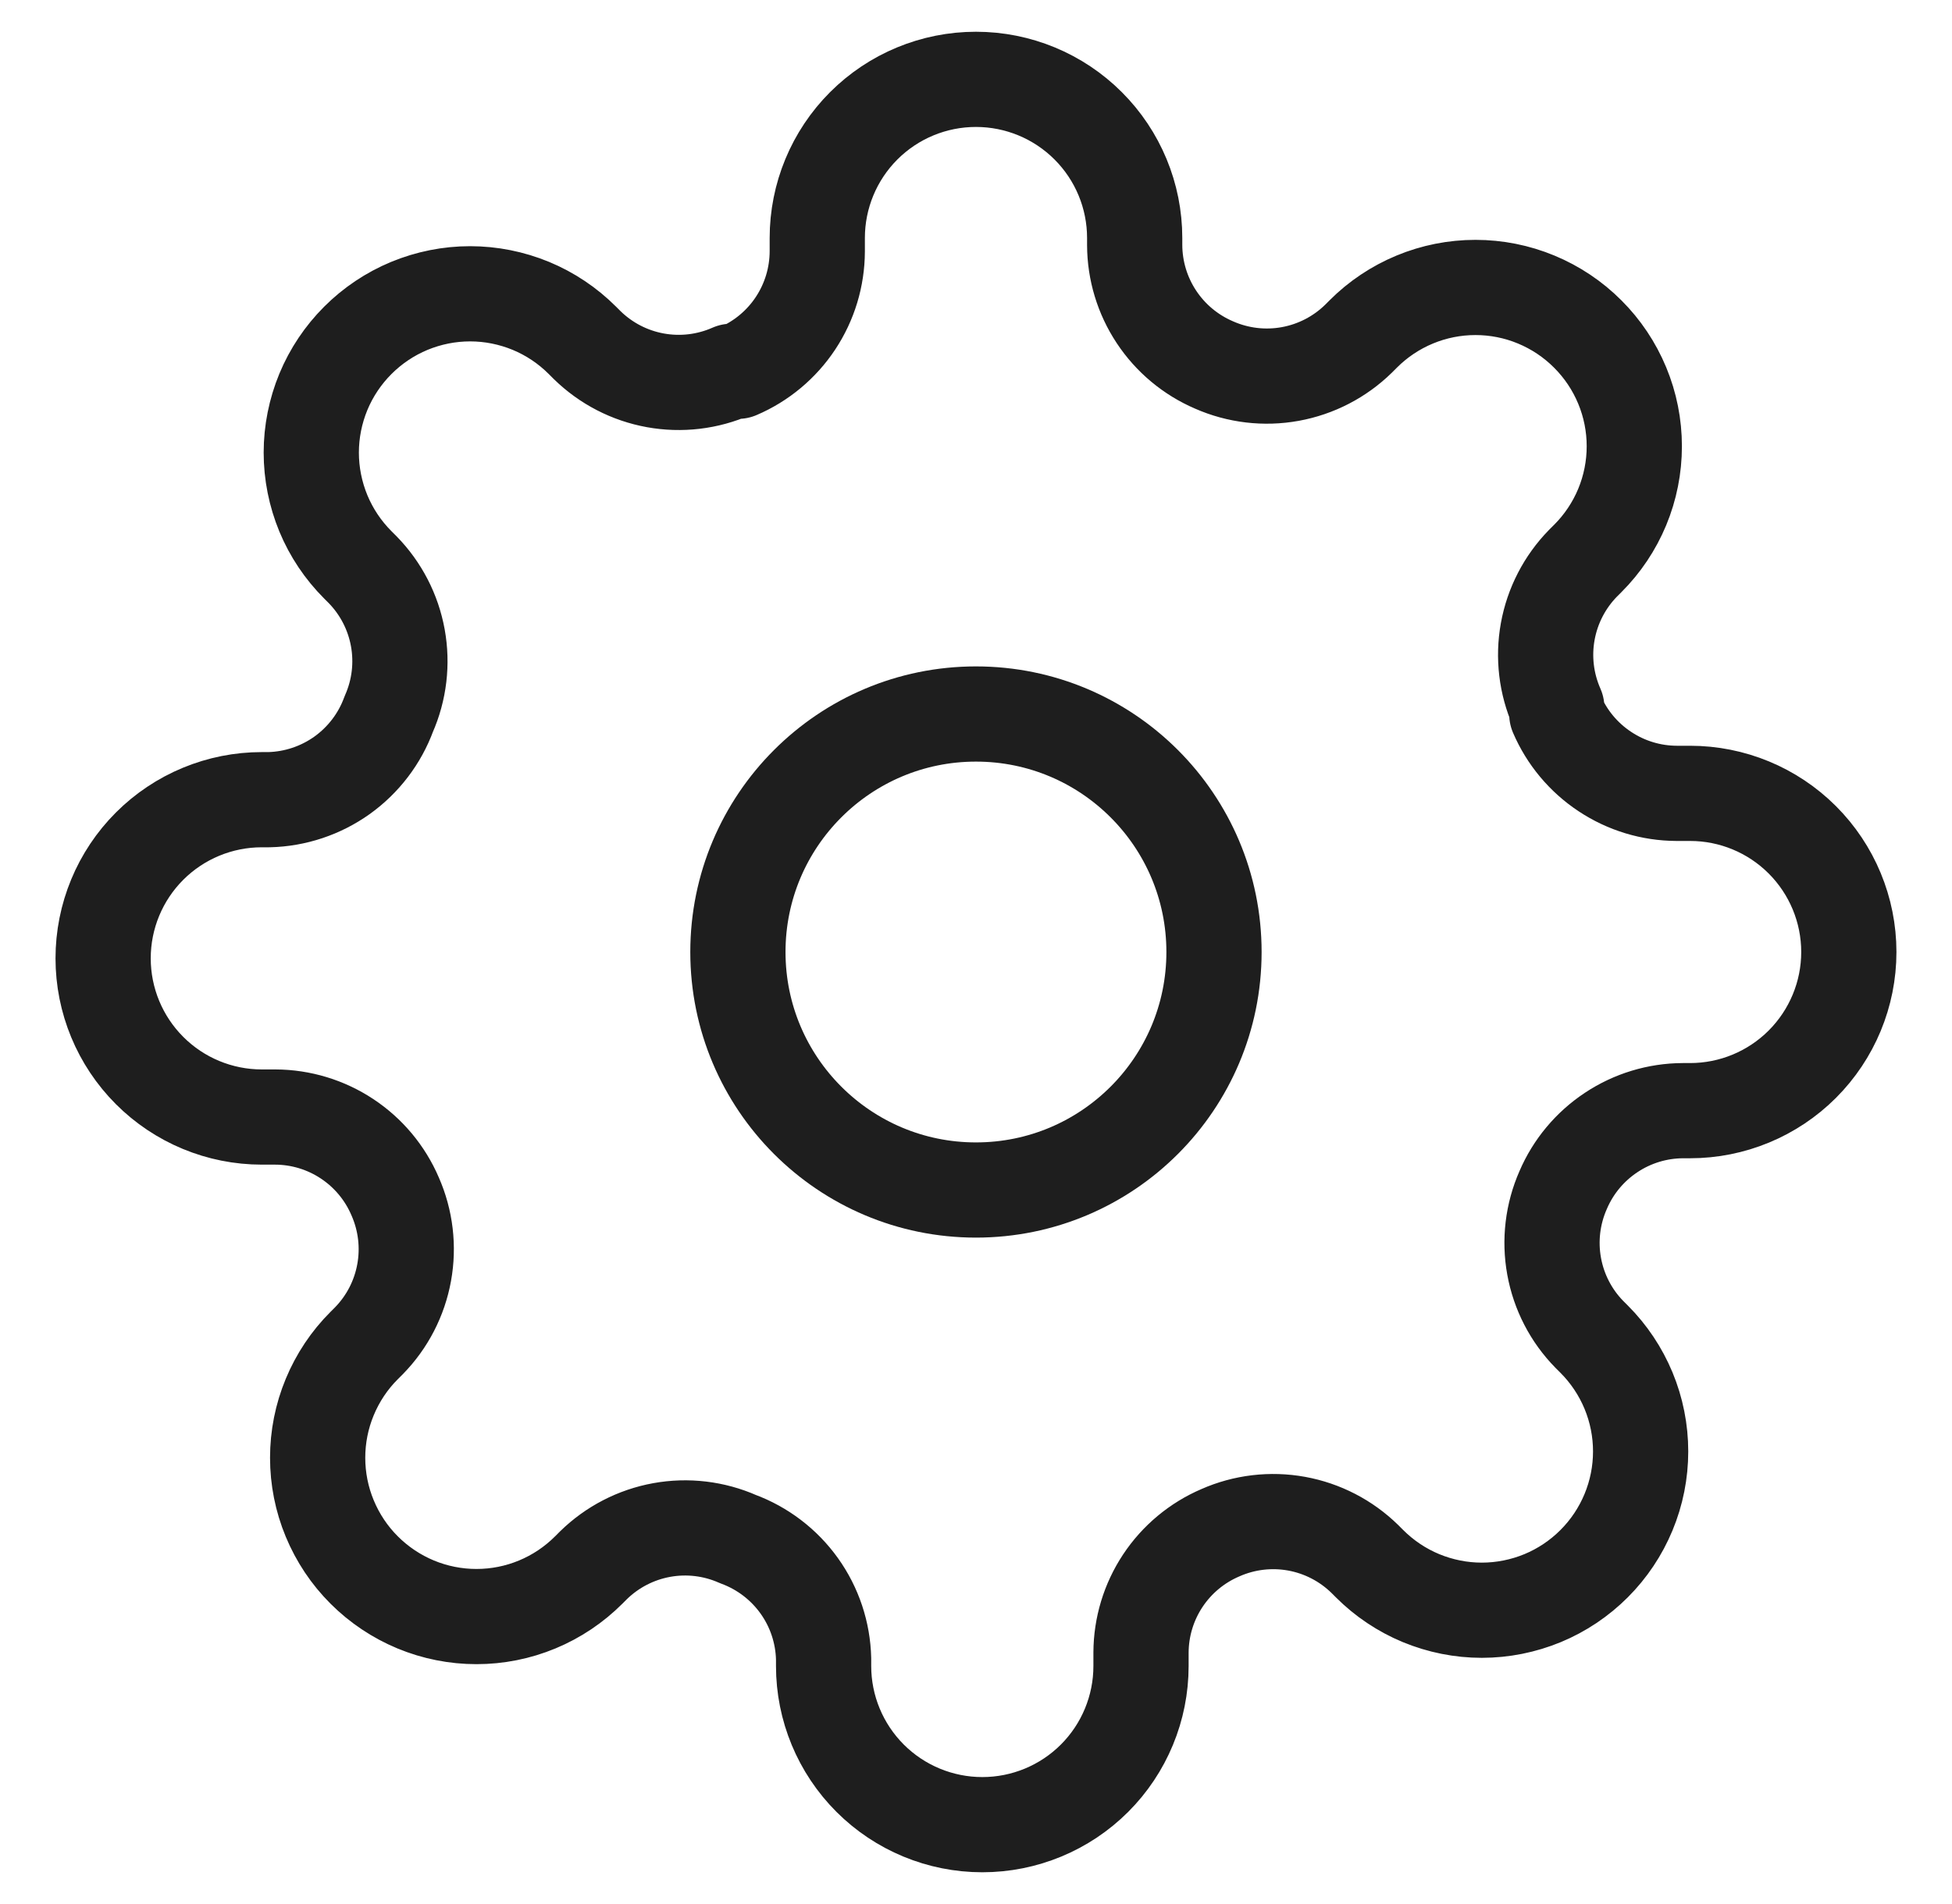
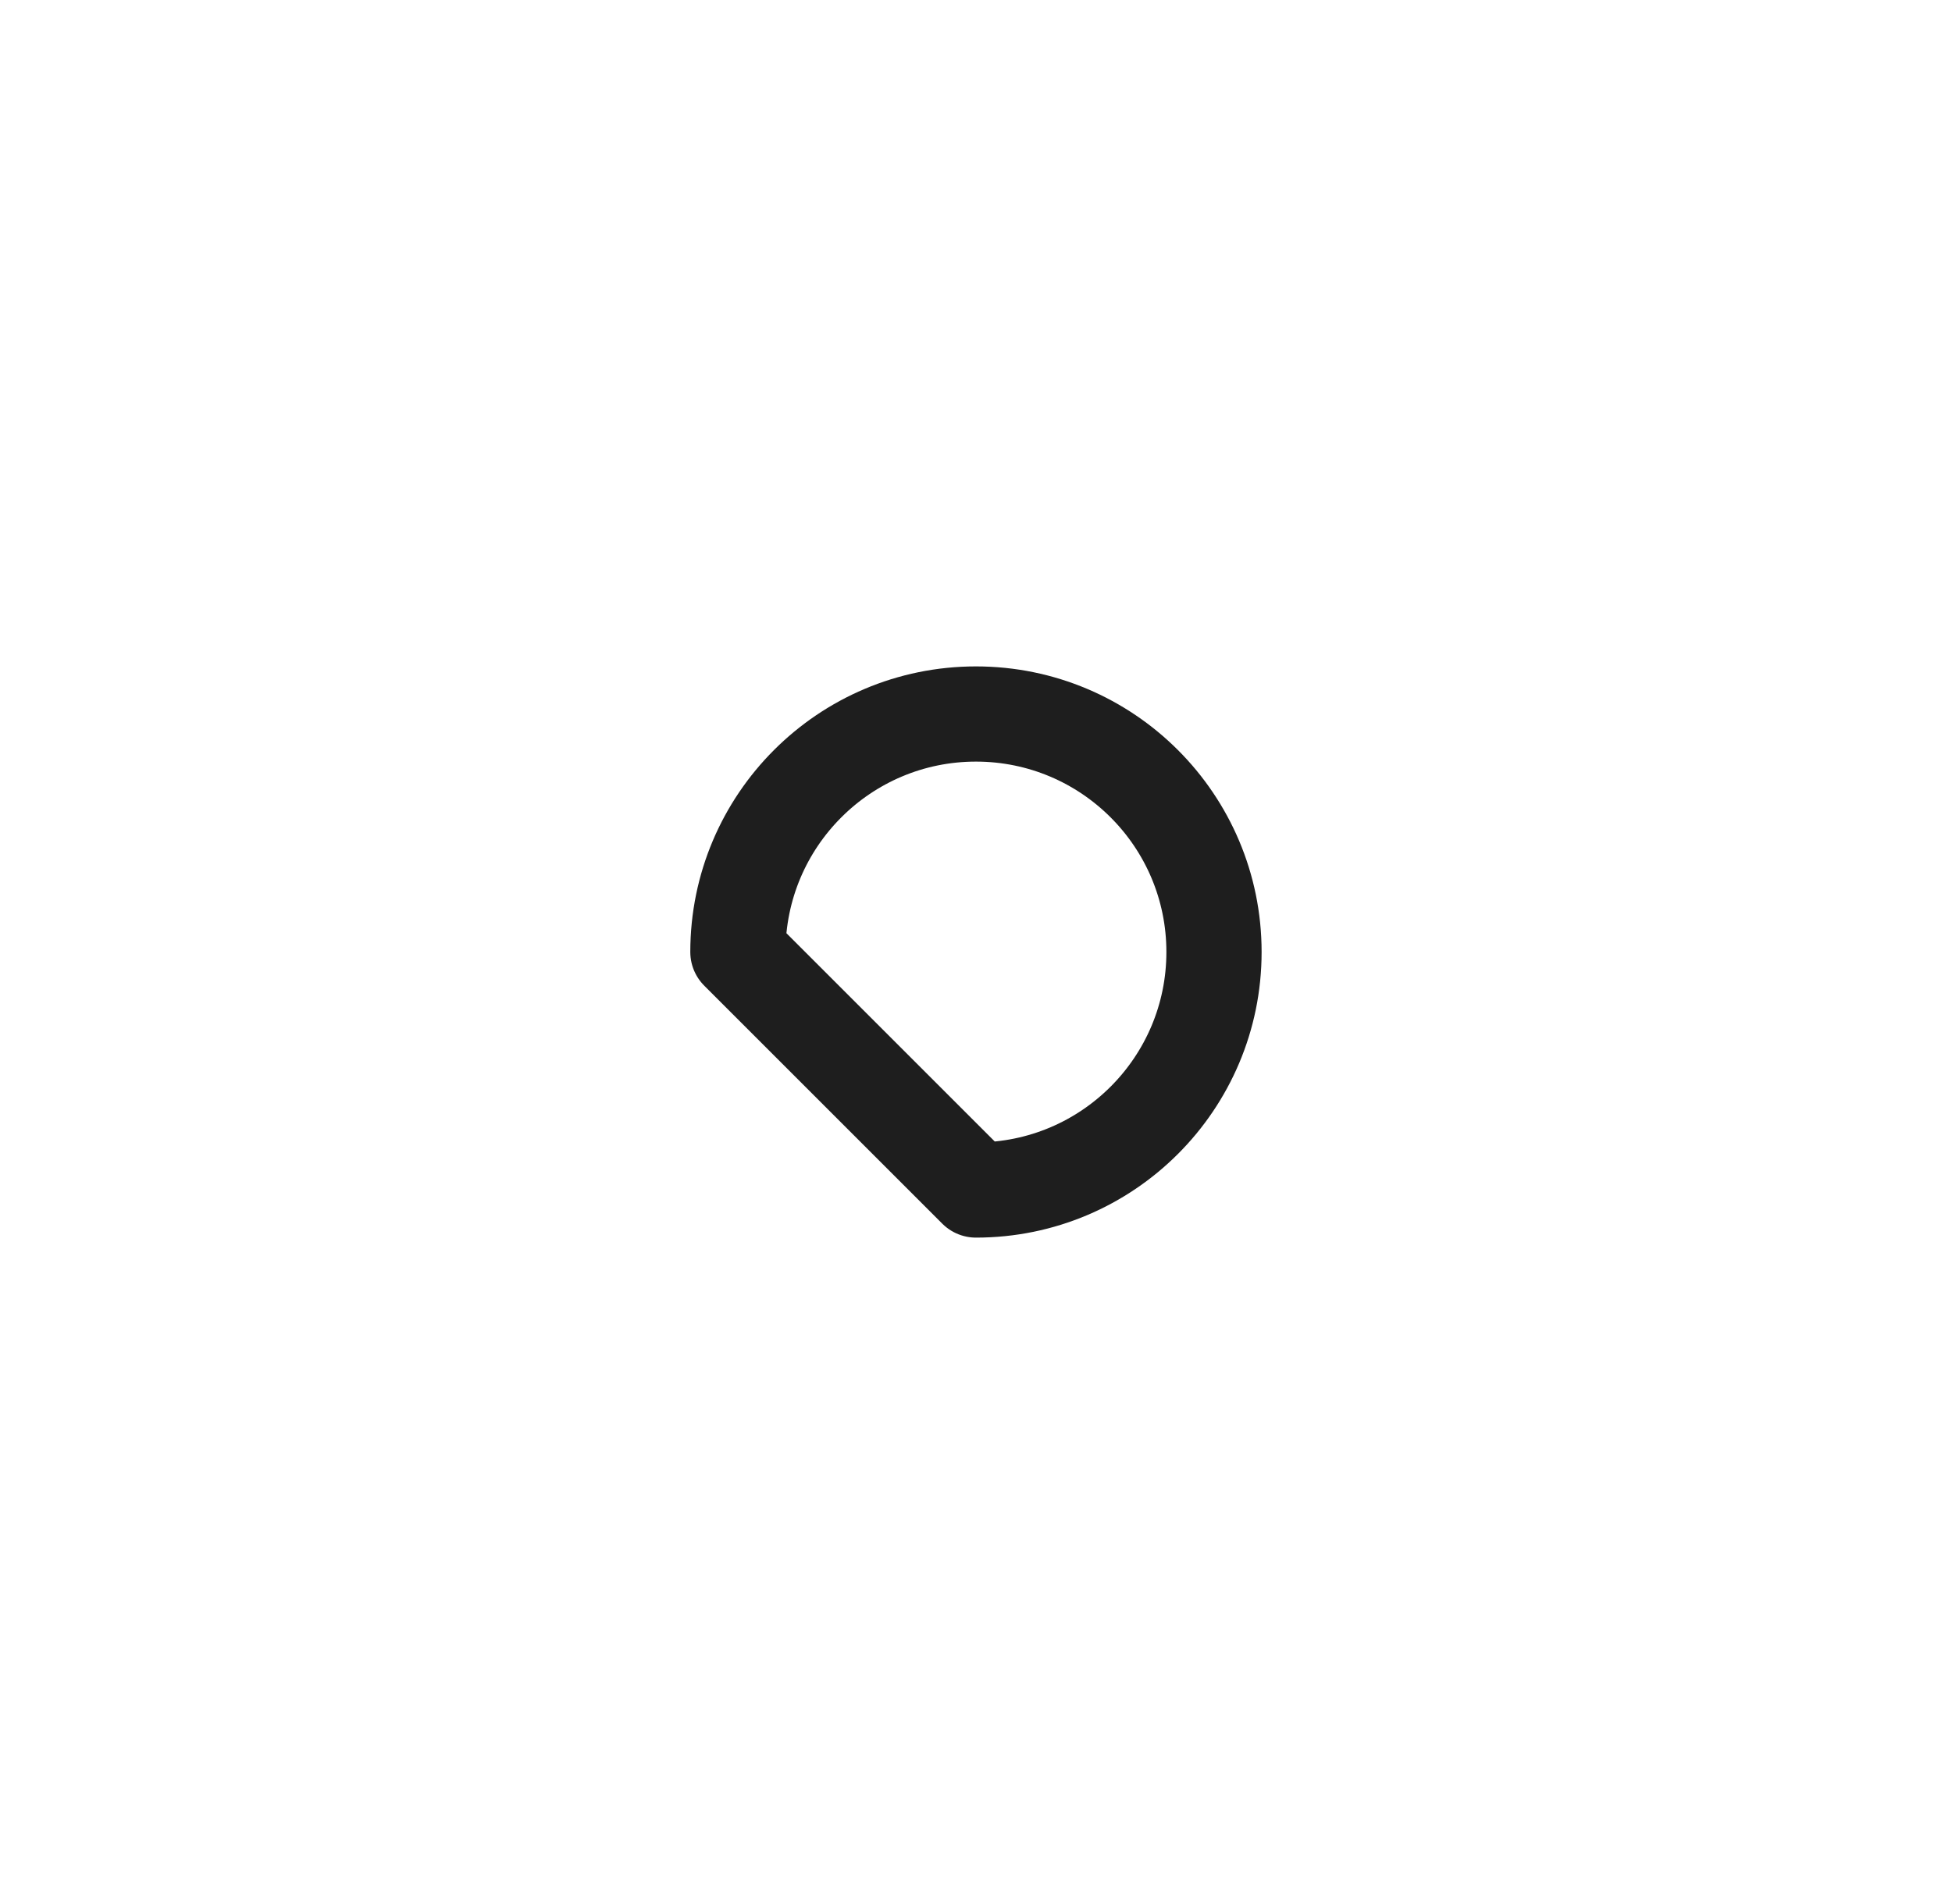
<svg xmlns="http://www.w3.org/2000/svg" width="41" height="40" viewBox="0 0 41 40" fill="none">
-   <path d="M20.499 25C23.261 25 25.499 22.761 25.499 20C25.499 17.239 23.261 15 20.499 15C17.738 15 15.499 17.239 15.499 20C15.499 22.761 17.738 25 20.499 25Z" stroke="#1E1E1E" stroke-width="2" stroke-linecap="round" stroke-linejoin="round" />
-   <path d="M32.833 25C32.611 25.503 32.545 26.06 32.643 26.601C32.741 27.142 32.998 27.641 33.383 28.033L33.483 28.133C33.793 28.443 34.038 28.811 34.206 29.215C34.374 29.62 34.46 30.054 34.46 30.492C34.46 30.93 34.374 31.363 34.206 31.768C34.038 32.173 33.793 32.54 33.483 32.85C33.173 33.16 32.806 33.406 32.401 33.574C31.996 33.741 31.562 33.828 31.124 33.828C30.686 33.828 30.253 33.741 29.848 33.574C29.443 33.406 29.076 33.16 28.766 32.85L28.666 32.75C28.273 32.366 27.774 32.108 27.234 32.01C26.693 31.912 26.135 31.978 25.633 32.2C25.14 32.411 24.719 32.762 24.423 33.209C24.127 33.656 23.968 34.18 23.966 34.717V35C23.966 35.884 23.615 36.732 22.99 37.357C22.365 37.982 21.517 38.333 20.633 38.333C19.749 38.333 18.901 37.982 18.276 37.357C17.651 36.732 17.299 35.884 17.299 35V34.85C17.286 34.298 17.108 33.763 16.787 33.315C16.466 32.866 16.017 32.524 15.499 32.333C14.997 32.111 14.439 32.045 13.898 32.143C13.358 32.241 12.859 32.499 12.466 32.883L12.366 32.983C12.056 33.293 11.689 33.539 11.284 33.707C10.88 33.875 10.446 33.961 10.008 33.961C9.57 33.961 9.136 33.875 8.731 33.707C8.327 33.539 7.959 33.293 7.649 32.983C7.339 32.674 7.094 32.306 6.926 31.901C6.758 31.497 6.672 31.063 6.672 30.625C6.672 30.187 6.758 29.753 6.926 29.349C7.094 28.944 7.339 28.576 7.649 28.267L7.749 28.167C8.134 27.774 8.391 27.275 8.489 26.734C8.587 26.194 8.521 25.636 8.299 25.133C8.088 24.64 7.737 24.22 7.29 23.924C6.843 23.628 6.319 23.469 5.783 23.467H5.499C4.615 23.467 3.767 23.116 3.142 22.49C2.517 21.865 2.166 21.017 2.166 20.133C2.166 19.249 2.517 18.401 3.142 17.776C3.767 17.151 4.615 16.8 5.499 16.8H5.649C6.201 16.787 6.736 16.608 7.185 16.288C7.634 15.966 7.976 15.518 8.166 15C8.388 14.497 8.454 13.94 8.356 13.399C8.258 12.858 8 12.36 7.616 11.967L7.516 11.867C7.206 11.557 6.96 11.19 6.792 10.785C6.625 10.38 6.538 9.946 6.538 9.508C6.538 9.07 6.625 8.637 6.792 8.232C6.96 7.827 7.206 7.46 7.516 7.15C7.826 6.84 8.193 6.594 8.598 6.426C9.003 6.259 9.436 6.172 9.874 6.172C10.312 6.172 10.746 6.259 11.151 6.426C11.556 6.594 11.923 6.84 12.233 7.15L12.333 7.25C12.726 7.634 13.224 7.892 13.765 7.99C14.306 8.088 14.863 8.022 15.366 7.8H15.499C15.992 7.589 16.413 7.238 16.709 6.791C17.005 6.344 17.164 5.82 17.166 5.283V5C17.166 4.116 17.517 3.268 18.142 2.643C18.767 2.018 19.615 1.667 20.499 1.667C21.383 1.667 22.231 2.018 22.856 2.643C23.482 3.268 23.833 4.116 23.833 5V5.15C23.835 5.686 23.994 6.21 24.29 6.657C24.586 7.105 25.006 7.455 25.499 7.667C26.002 7.889 26.56 7.955 27.1 7.857C27.641 7.759 28.14 7.501 28.533 7.117L28.633 7.017C28.942 6.707 29.31 6.461 29.715 6.293C30.119 6.125 30.553 6.039 30.991 6.039C31.429 6.039 31.863 6.125 32.267 6.293C32.672 6.461 33.04 6.707 33.349 7.017C33.659 7.326 33.905 7.694 34.073 8.099C34.241 8.503 34.327 8.937 34.327 9.375C34.327 9.813 34.241 10.247 34.073 10.652C33.905 11.056 33.659 11.424 33.349 11.733L33.249 11.833C32.865 12.226 32.607 12.725 32.509 13.266C32.411 13.806 32.477 14.364 32.699 14.867V15C32.911 15.493 33.261 15.913 33.709 16.209C34.156 16.506 34.68 16.665 35.216 16.667H35.499C36.383 16.667 37.231 17.018 37.856 17.643C38.481 18.268 38.833 19.116 38.833 20C38.833 20.884 38.481 21.732 37.856 22.357C37.231 22.982 36.383 23.333 35.499 23.333H35.349C34.813 23.335 34.289 23.494 33.842 23.791C33.395 24.087 33.044 24.507 32.833 25Z" stroke="#1E1E1E" stroke-width="2" stroke-linecap="round" stroke-linejoin="round" />
+   <path d="M20.499 25C23.261 25 25.499 22.761 25.499 20C25.499 17.239 23.261 15 20.499 15C17.738 15 15.499 17.239 15.499 20Z" stroke="#1E1E1E" stroke-width="2" stroke-linecap="round" stroke-linejoin="round" />
</svg>